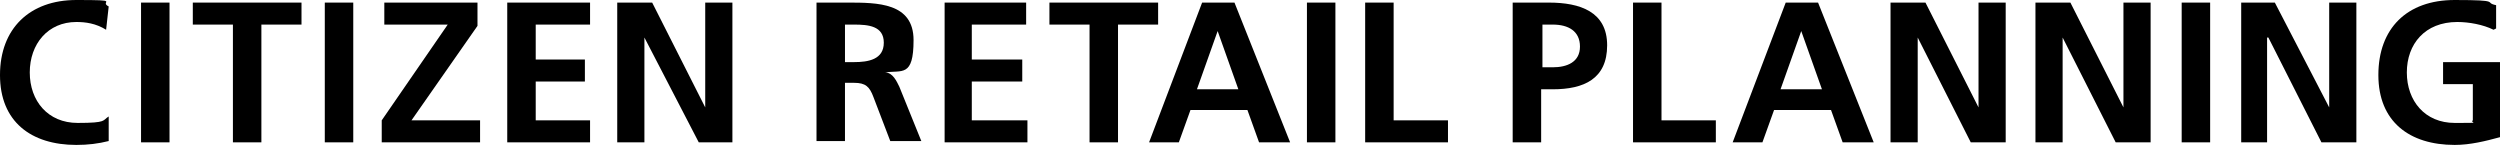
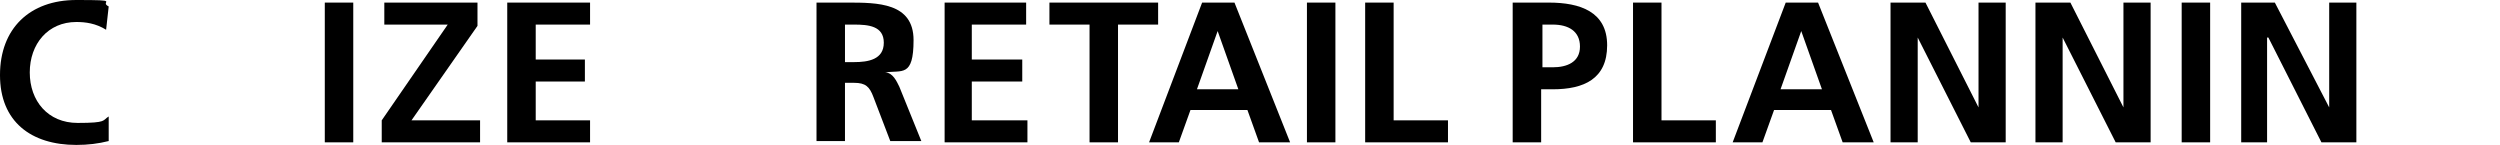
<svg xmlns="http://www.w3.org/2000/svg" id="_レイヤー_1" data-name="レイヤー_1" width="193.2" height="11.2" version="1.1" viewBox="0 0 193.2 11.2">
  <path d="M8.4,10.9c-.8.2-1.6.3-2.5.3-3.5,0-5.9-1.8-5.9-5.4S2.3,0,5.9,0s1.7.1,2.5.5l-.2,1.8c-.8-.5-1.6-.6-2.3-.6-2.2,0-3.6,1.7-3.6,3.9s1.4,3.9,3.7,3.9,1.9-.2,2.4-.5v1.8Z" />
-   <rect x="10.9" y=".2" width="2.2" height="10.8" />
-   <polygon points="18 1.9 14.9 1.9 14.9 .2 23.3 .2 23.3 1.9 20.2 1.9 20.2 11 18 11 18 1.9" />
  <rect x="25.1" y=".2" width="2.2" height="10.8" />
  <polygon points="29.5 9.3 34.6 1.9 29.7 1.9 29.7 .2 36.9 .2 36.9 2 31.8 9.3 37.1 9.3 37.1 11 29.5 11 29.5 9.3" />
  <polygon points="39.2 .2 45.6 .2 45.6 1.9 41.4 1.9 41.4 4.6 45.2 4.6 45.2 6.3 41.4 6.3 41.4 9.3 45.6 9.3 45.6 11 39.2 11 39.2 .2" />
-   <polygon points="47.7 .2 50.4 .2 54.5 8.3 54.5 8.3 54.5 .2 56.6 .2 56.6 11 54 11 49.8 2.9 49.8 2.9 49.8 11 47.7 11 47.7 .2" />
  <rect x="168.6" y=".2" width="2.2" height="10.8" />
  <polygon points="173.2 .2 175.8 .2 180 8.3 180 8.3 180 .2 182.1 .2 182.1 11 179.4 11 175.3 2.9 175.2 2.9 175.2 11 173.2 11 173.2 .2" />
-   <path d="M192.7,2.3c-.8-.4-1.9-.6-2.8-.6-2.5,0-3.9,1.7-3.9,3.9s1.4,3.9,3.7,3.9,1.1,0,1.4-.2v-2.8h-2.3v-1.7h4.4v5.8c-1.1.3-2.3.6-3.5.6-3.5,0-5.9-1.8-5.9-5.4S186,0,189.7,0s2.2.2,3.2.4v1.8Z" />
  <path d="M63.2.2h2.3c2.3,0,5.1,0,5.1,2.9s-.9,2.3-2.2,2.5h0c.6,0,.9.7,1.1,1.1l1.7,4.2h-2.4l-1.3-3.4c-.3-.8-.6-1.1-1.5-1.1h-.7v4.5h-2.2V.2ZM65.3,4.8h.7c1.1,0,2.3-.2,2.3-1.5s-1.2-1.4-2.3-1.4h-.7v2.9Z" />
  <path d="M72.9.2h6.4v1.7h-4.2v2.7h3.9v1.7h-3.9v3h4.3v1.7h-6.4V.2Z" />
  <path d="M84.2,1.9h-3.1V.2h8.4v1.7h-3.1v9.1h-2.2V1.9Z" />
  <path d="M92.9.2h2.5l4.3,10.8h-2.4l-.9-2.5h-4.4l-.9,2.5h-2.3L92.9.2ZM94.1,2.4h0l-1.6,4.5h3.2l-1.6-4.5Z" />
  <path d="M101,.2h2.2v10.8h-2.2V.2Z" />
  <path d="M105.5.2h2.2v9.1h4.2v1.7h-6.4V.2Z" />
  <path d="M117,.2h2.7c2.4,0,4.5.7,4.5,3.3s-1.8,3.4-4.2,3.4h-.9v4.1h-2.2V.2ZM119.2,5.2h.8c1.1,0,2.1-.4,2.1-1.6s-.9-1.7-2.1-1.7h-.8v3.3Z" />
  <path d="M126.2.2h2.2v9.1h4.2v1.7h-6.4V.2Z" />
  <path d="M138,.2h2.5l4.3,10.8h-2.4l-.9-2.5h-4.4l-.9,2.5h-2.3L138,.2ZM139.2,2.4h0l-1.6,4.5h3.2l-1.6-4.5Z" />
  <path d="M146.1.2h2.7l4.1,8.1h0V.2h2.1v10.8h-2.7l-4.1-8.1h0v8.1h-2.1V.2Z" />
  <path d="M157.3.2h2.7l4.1,8.1h0V.2h2.1v10.8h-2.7l-4.1-8.1h0v8.1h-2.1V.2Z" />
</svg>